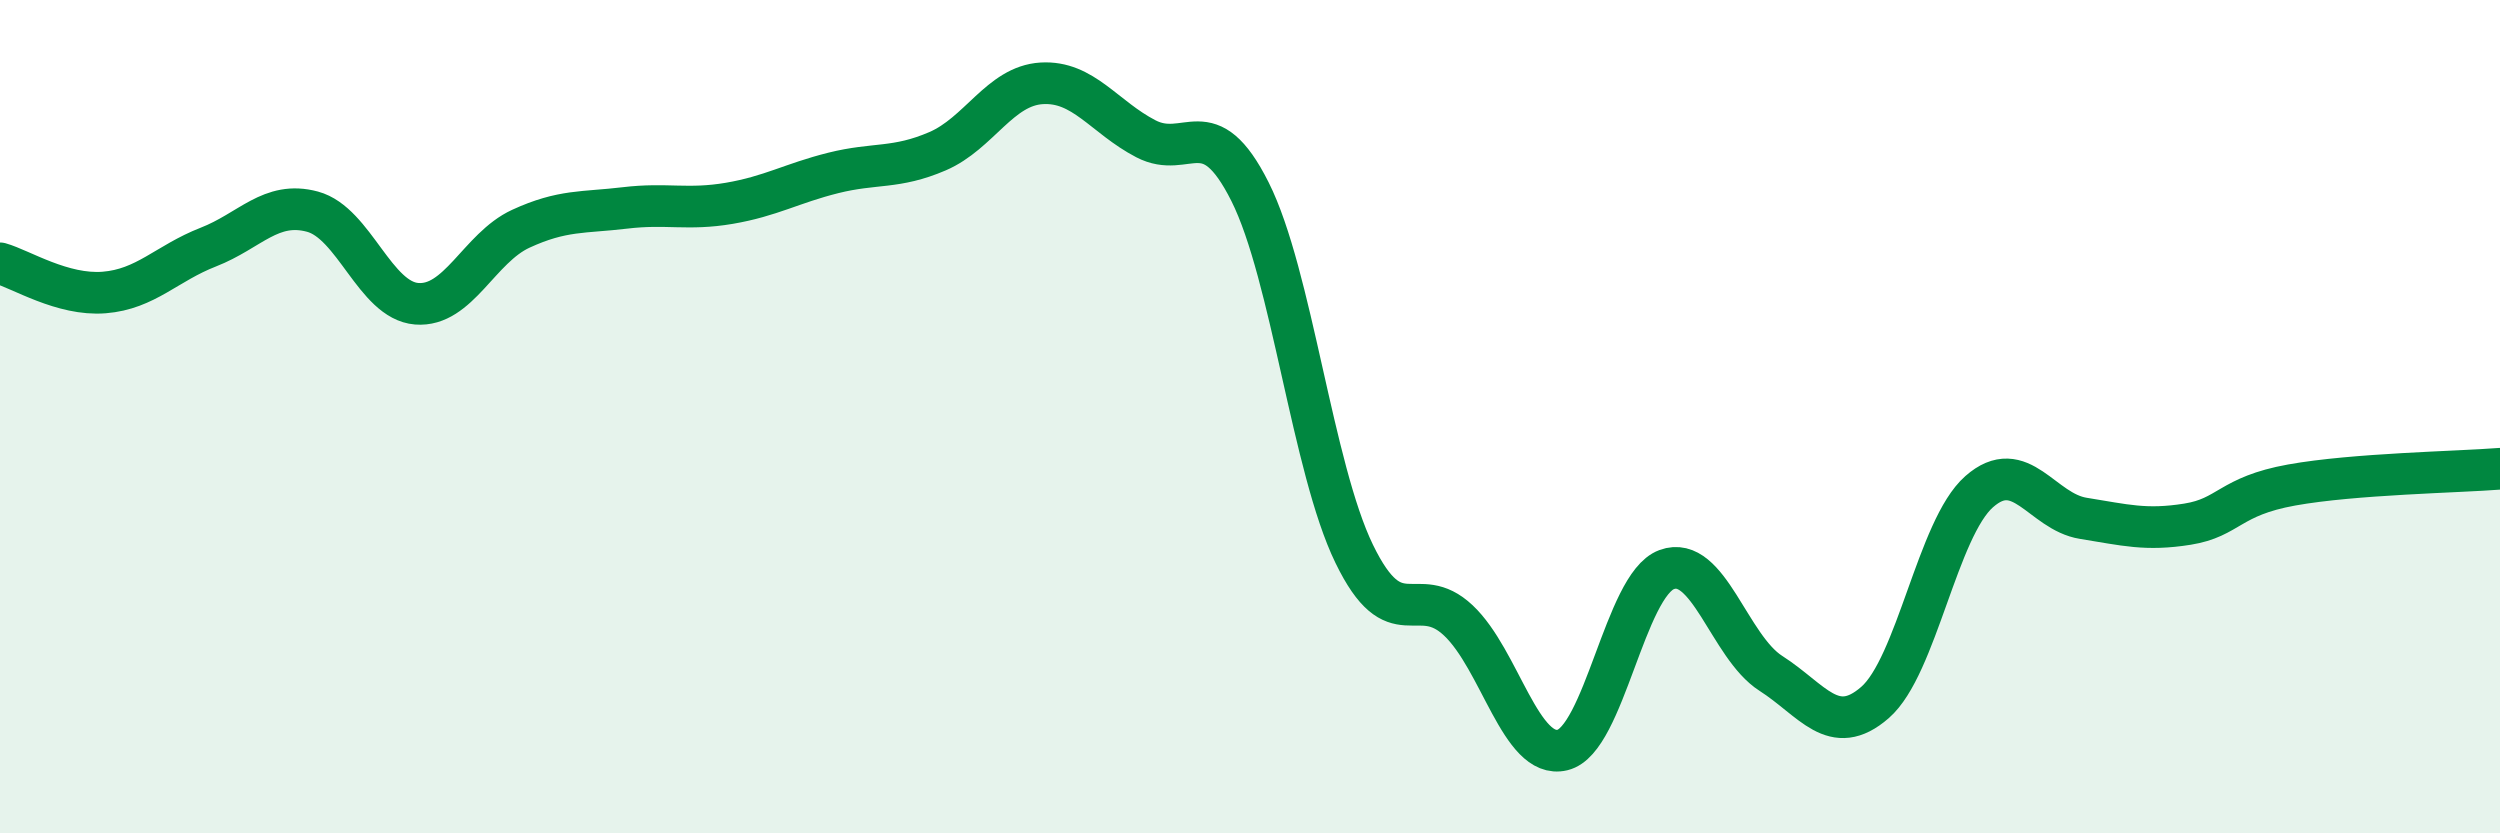
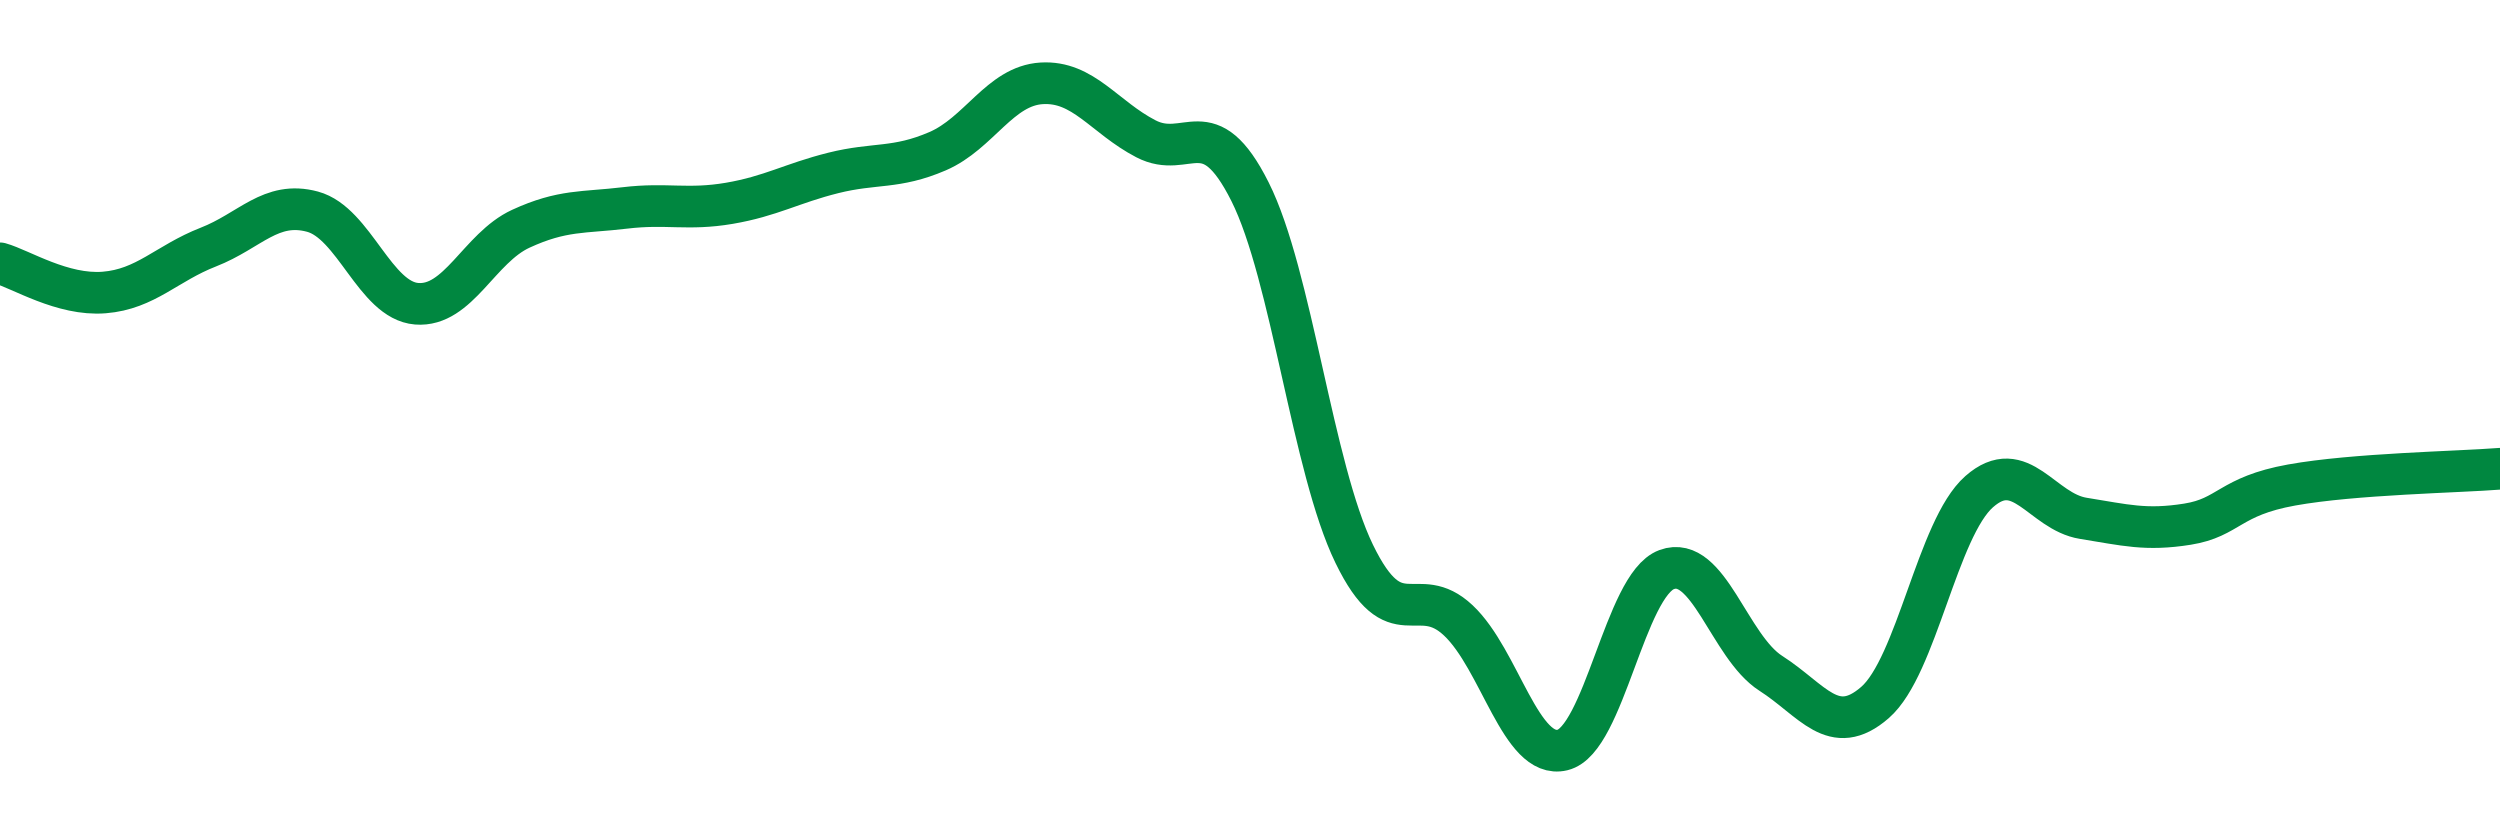
<svg xmlns="http://www.w3.org/2000/svg" width="60" height="20" viewBox="0 0 60 20">
-   <path d="M 0,6.32 C 0.5,6.46 1.5,7.1 2.5,7.02 C 3.5,6.94 4,6.32 5,5.93 C 6,5.54 6.5,4.81 7.5,5.08 C 8.5,5.35 9,7.21 10,7.29 C 11,7.37 11.5,5.95 12.5,5.49 C 13.5,5.03 14,5.11 15,4.99 C 16,4.87 16.5,5.05 17.5,4.88 C 18.5,4.71 19,4.4 20,4.15 C 21,3.9 21.5,4.06 22.5,3.63 C 23.5,3.2 24,2.06 25,2 C 26,1.94 26.5,2.81 27.5,3.33 C 28.5,3.85 29,2.61 30,4.6 C 31,6.59 31.5,11.23 32.5,13.29 C 33.5,15.35 34,13.95 35,14.89 C 36,15.83 36.5,18.24 37.5,18 C 38.5,17.76 39,14.04 40,13.67 C 41,13.3 41.5,15.52 42.5,16.16 C 43.5,16.8 44,17.73 45,16.86 C 46,15.99 46.5,12.68 47.5,11.8 C 48.5,10.92 49,12.28 50,12.44 C 51,12.6 51.5,12.74 52.5,12.58 C 53.5,12.42 53.5,11.91 55,11.64 C 56.5,11.37 59,11.33 60,11.25L60 20L0 20Z" fill="#008740" opacity="0.1" stroke-linecap="round" stroke-linejoin="round" />
  <path d="M 0,6.32 C 0.5,6.46 1.5,7.1 2.5,7.02 C 3.5,6.94 4,6.32 5,5.93 C 6,5.54 6.5,4.81 7.5,5.08 C 8.5,5.35 9,7.21 10,7.29 C 11,7.37 11.5,5.95 12.5,5.49 C 13.5,5.03 14,5.11 15,4.99 C 16,4.87 16.5,5.05 17.5,4.88 C 18.5,4.71 19,4.4 20,4.15 C 21,3.9 21.5,4.06 22.5,3.63 C 23.5,3.2 24,2.06 25,2 C 26,1.94 26.5,2.81 27.5,3.33 C 28.5,3.85 29,2.61 30,4.6 C 31,6.59 31.5,11.23 32.5,13.29 C 33.5,15.35 34,13.95 35,14.89 C 36,15.83 36.5,18.24 37.5,18 C 38.5,17.76 39,14.04 40,13.67 C 41,13.3 41.5,15.52 42.5,16.16 C 43.5,16.8 44,17.73 45,16.86 C 46,15.99 46.5,12.68 47.5,11.8 C 48.5,10.92 49,12.28 50,12.44 C 51,12.6 51.5,12.74 52.5,12.58 C 53.5,12.42 53.5,11.91 55,11.64 C 56.5,11.37 59,11.33 60,11.25" stroke="#008740" stroke-width="1" fill="none" stroke-linecap="round" stroke-linejoin="round" />
</svg>